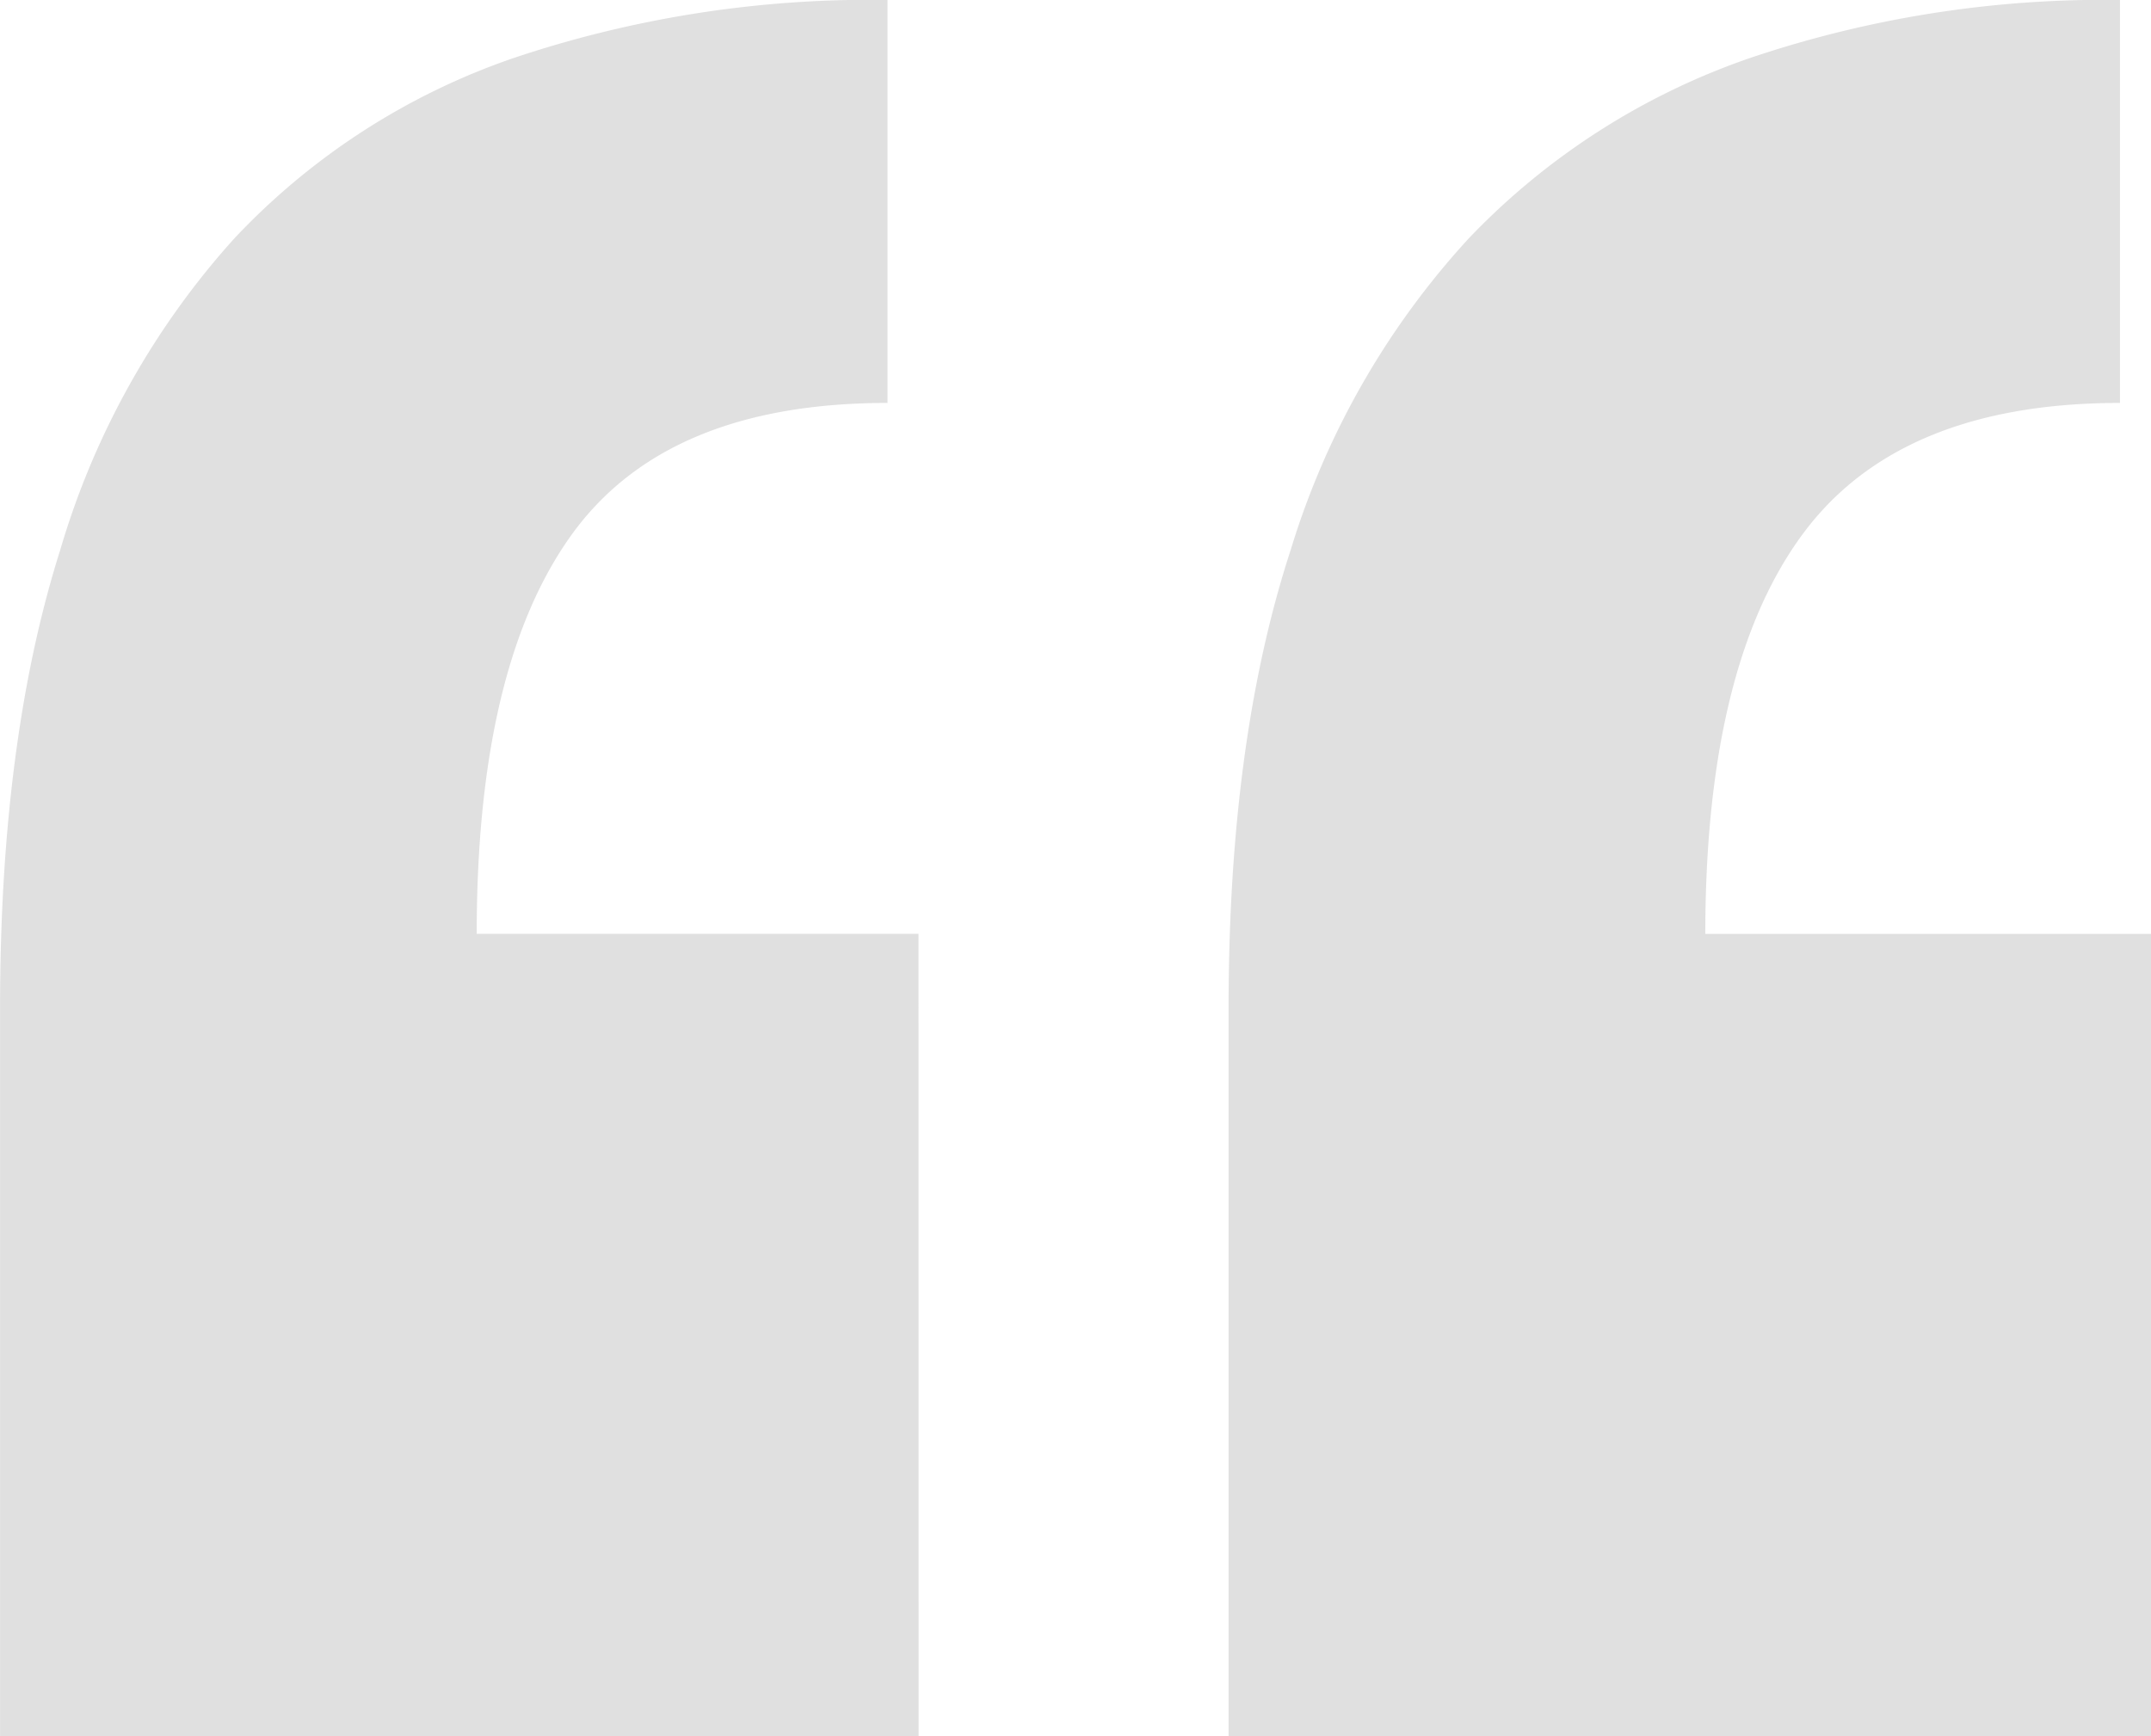
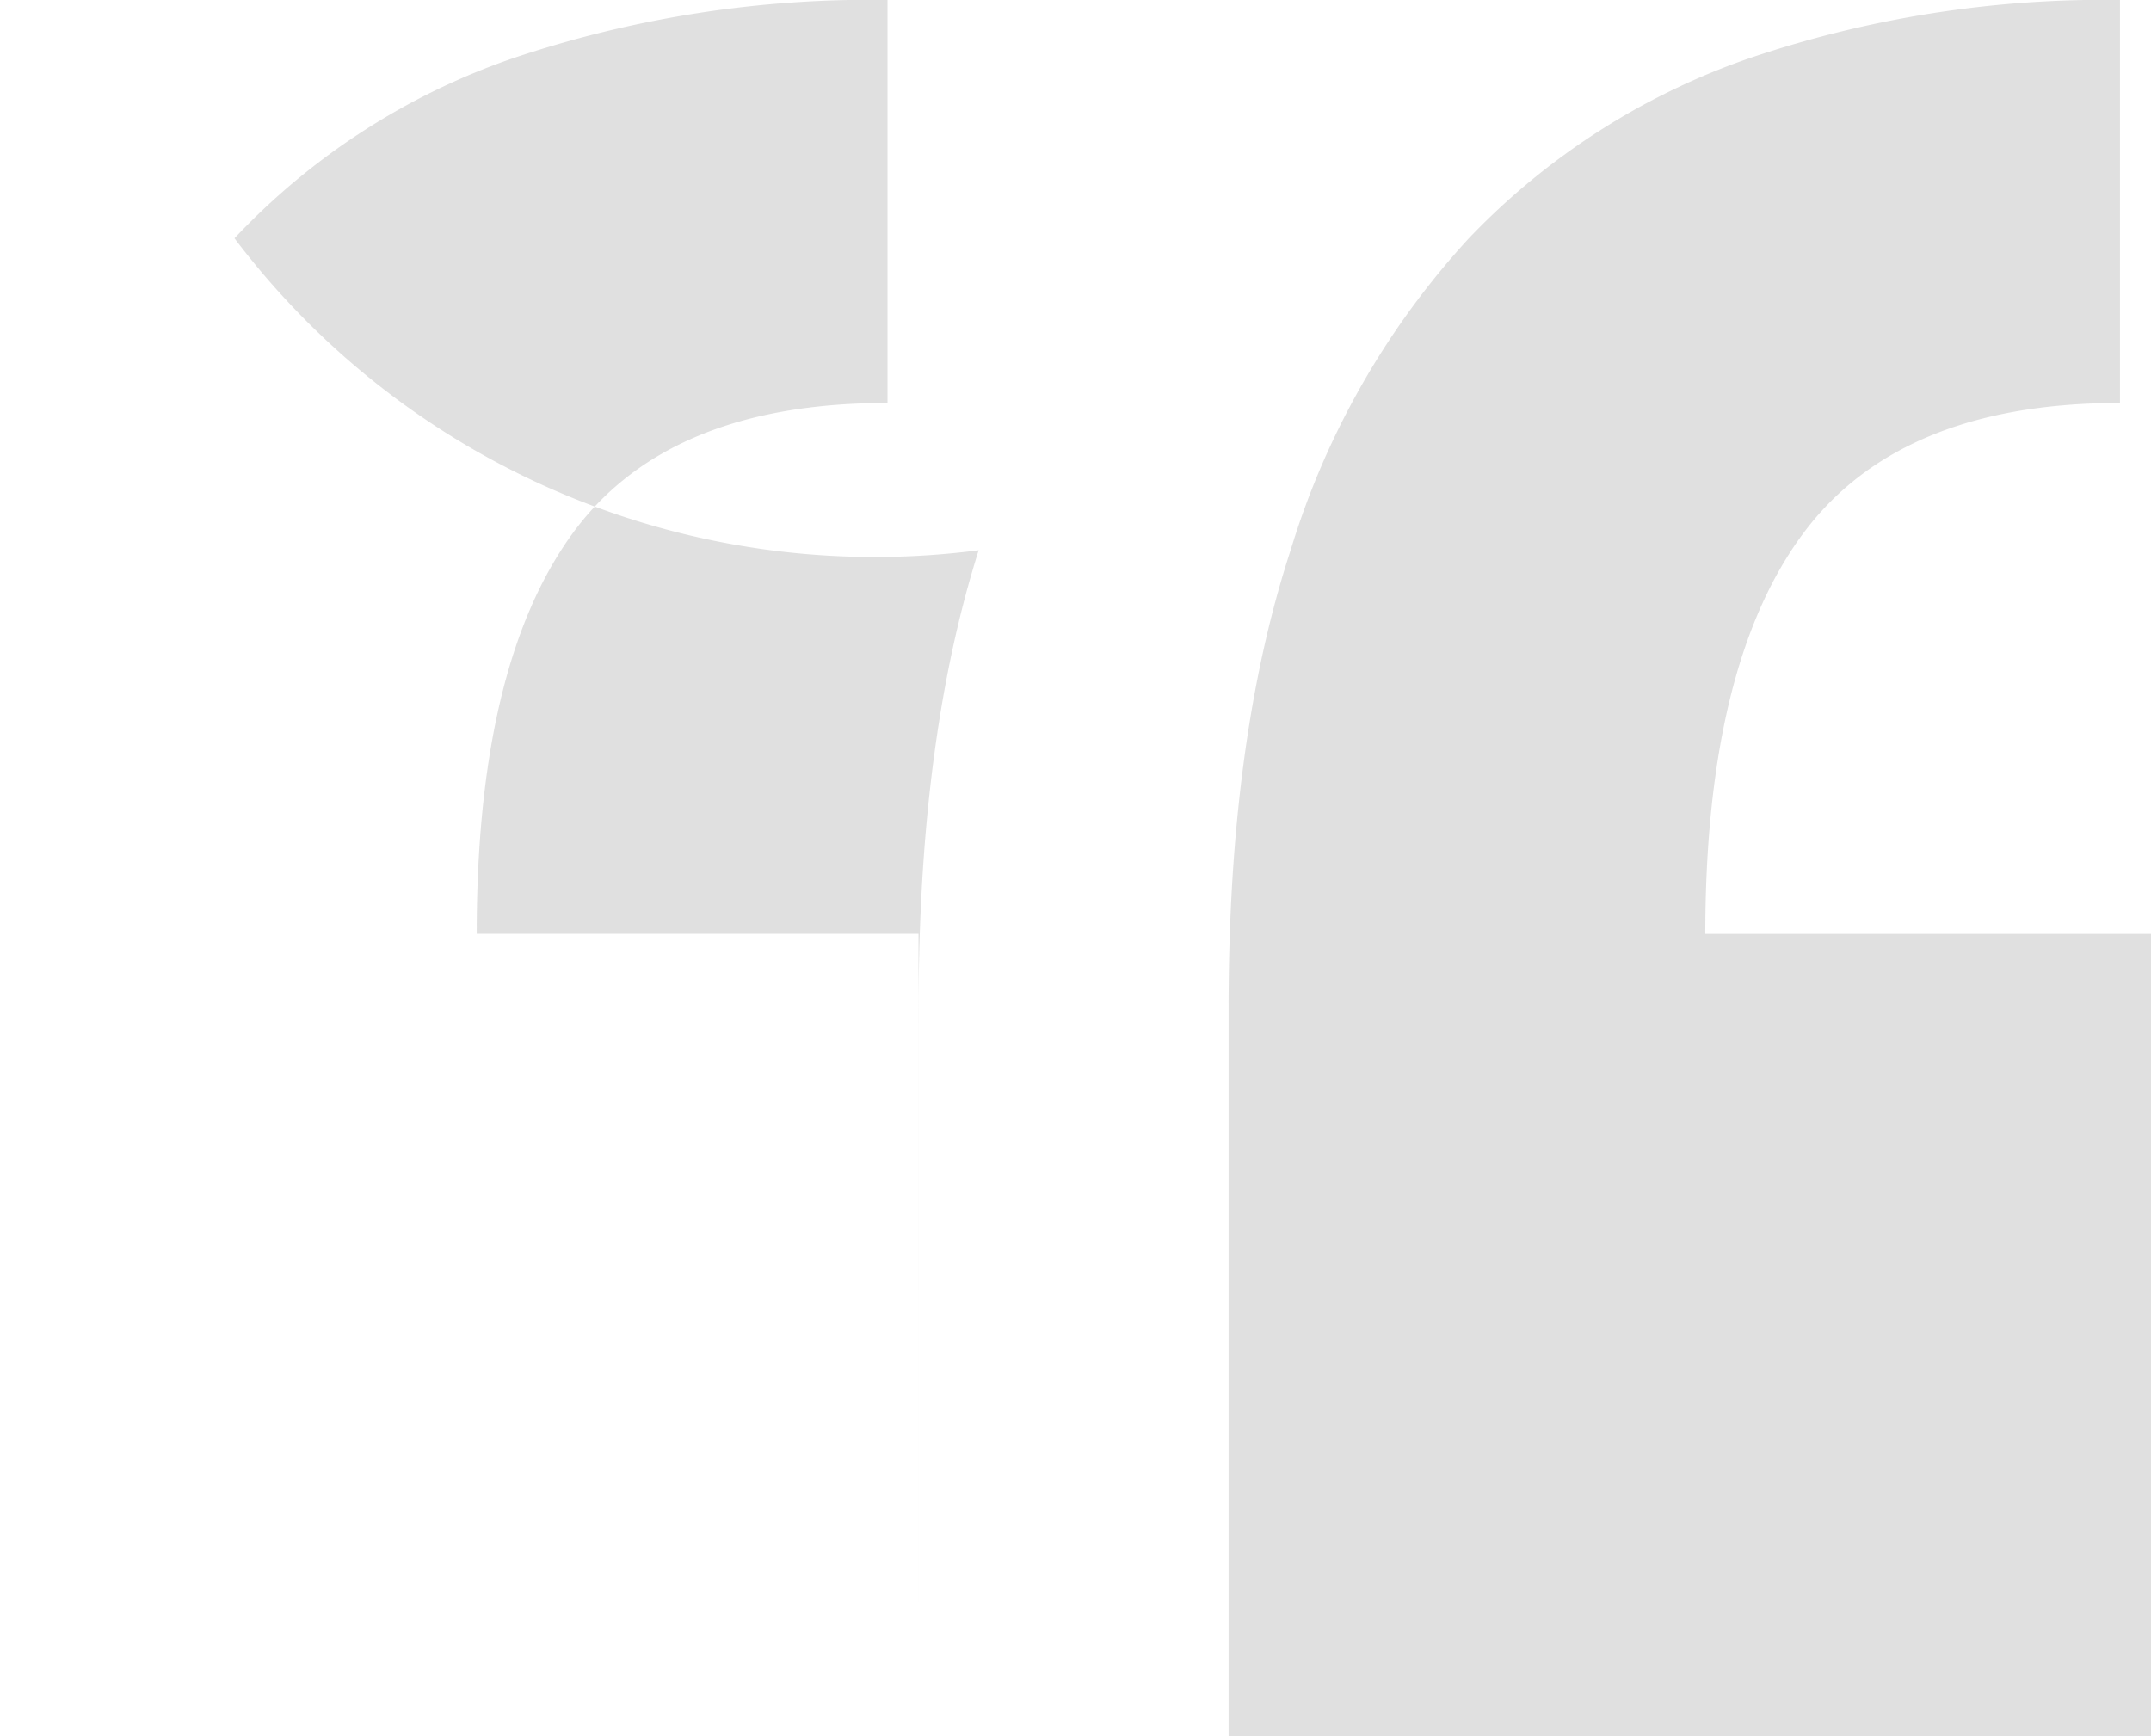
<svg xmlns="http://www.w3.org/2000/svg" width="134.044" height="108.201" viewBox="0 0 134.044 108.201">
-   <path id="路径_111020" data-name="路径 111020" d="M60.875-198.449H3.393v-45.406q0-16.665,3.864-28.5A50.351,50.351,0,0,1,18.367-291.8a44.029,44.029,0,0,1,17.51-11.231,68.994,68.994,0,0,1,23.065-3.623v25.118q-13.767,0-19.8,8.212T33.1-248.444H60.875Zm-76.8,0h-57.24v-45.406q0-16.665,3.744-28.5A50,50,0,0,1-58.557-291.8a43.045,43.045,0,0,1,17.389-11.231,69.783,69.783,0,0,1,23.307-3.623v25.118q-13.767,0-19.684,8.212t-5.917,24.877h27.533Z" transform="translate(73.169 306.65)" fill="#333" opacity="0.15" />
+   <path id="路径_111020" data-name="路径 111020" d="M60.875-198.449H3.393v-45.406q0-16.665,3.864-28.5A50.351,50.351,0,0,1,18.367-291.8a44.029,44.029,0,0,1,17.51-11.231,68.994,68.994,0,0,1,23.065-3.623v25.118q-13.767,0-19.8,8.212T33.1-248.444H60.875Zm-76.8,0v-45.406q0-16.665,3.744-28.5A50,50,0,0,1-58.557-291.8a43.045,43.045,0,0,1,17.389-11.231,69.783,69.783,0,0,1,23.307-3.623v25.118q-13.767,0-19.684,8.212t-5.917,24.877h27.533Z" transform="translate(73.169 306.65)" fill="#333" opacity="0.15" />
</svg>